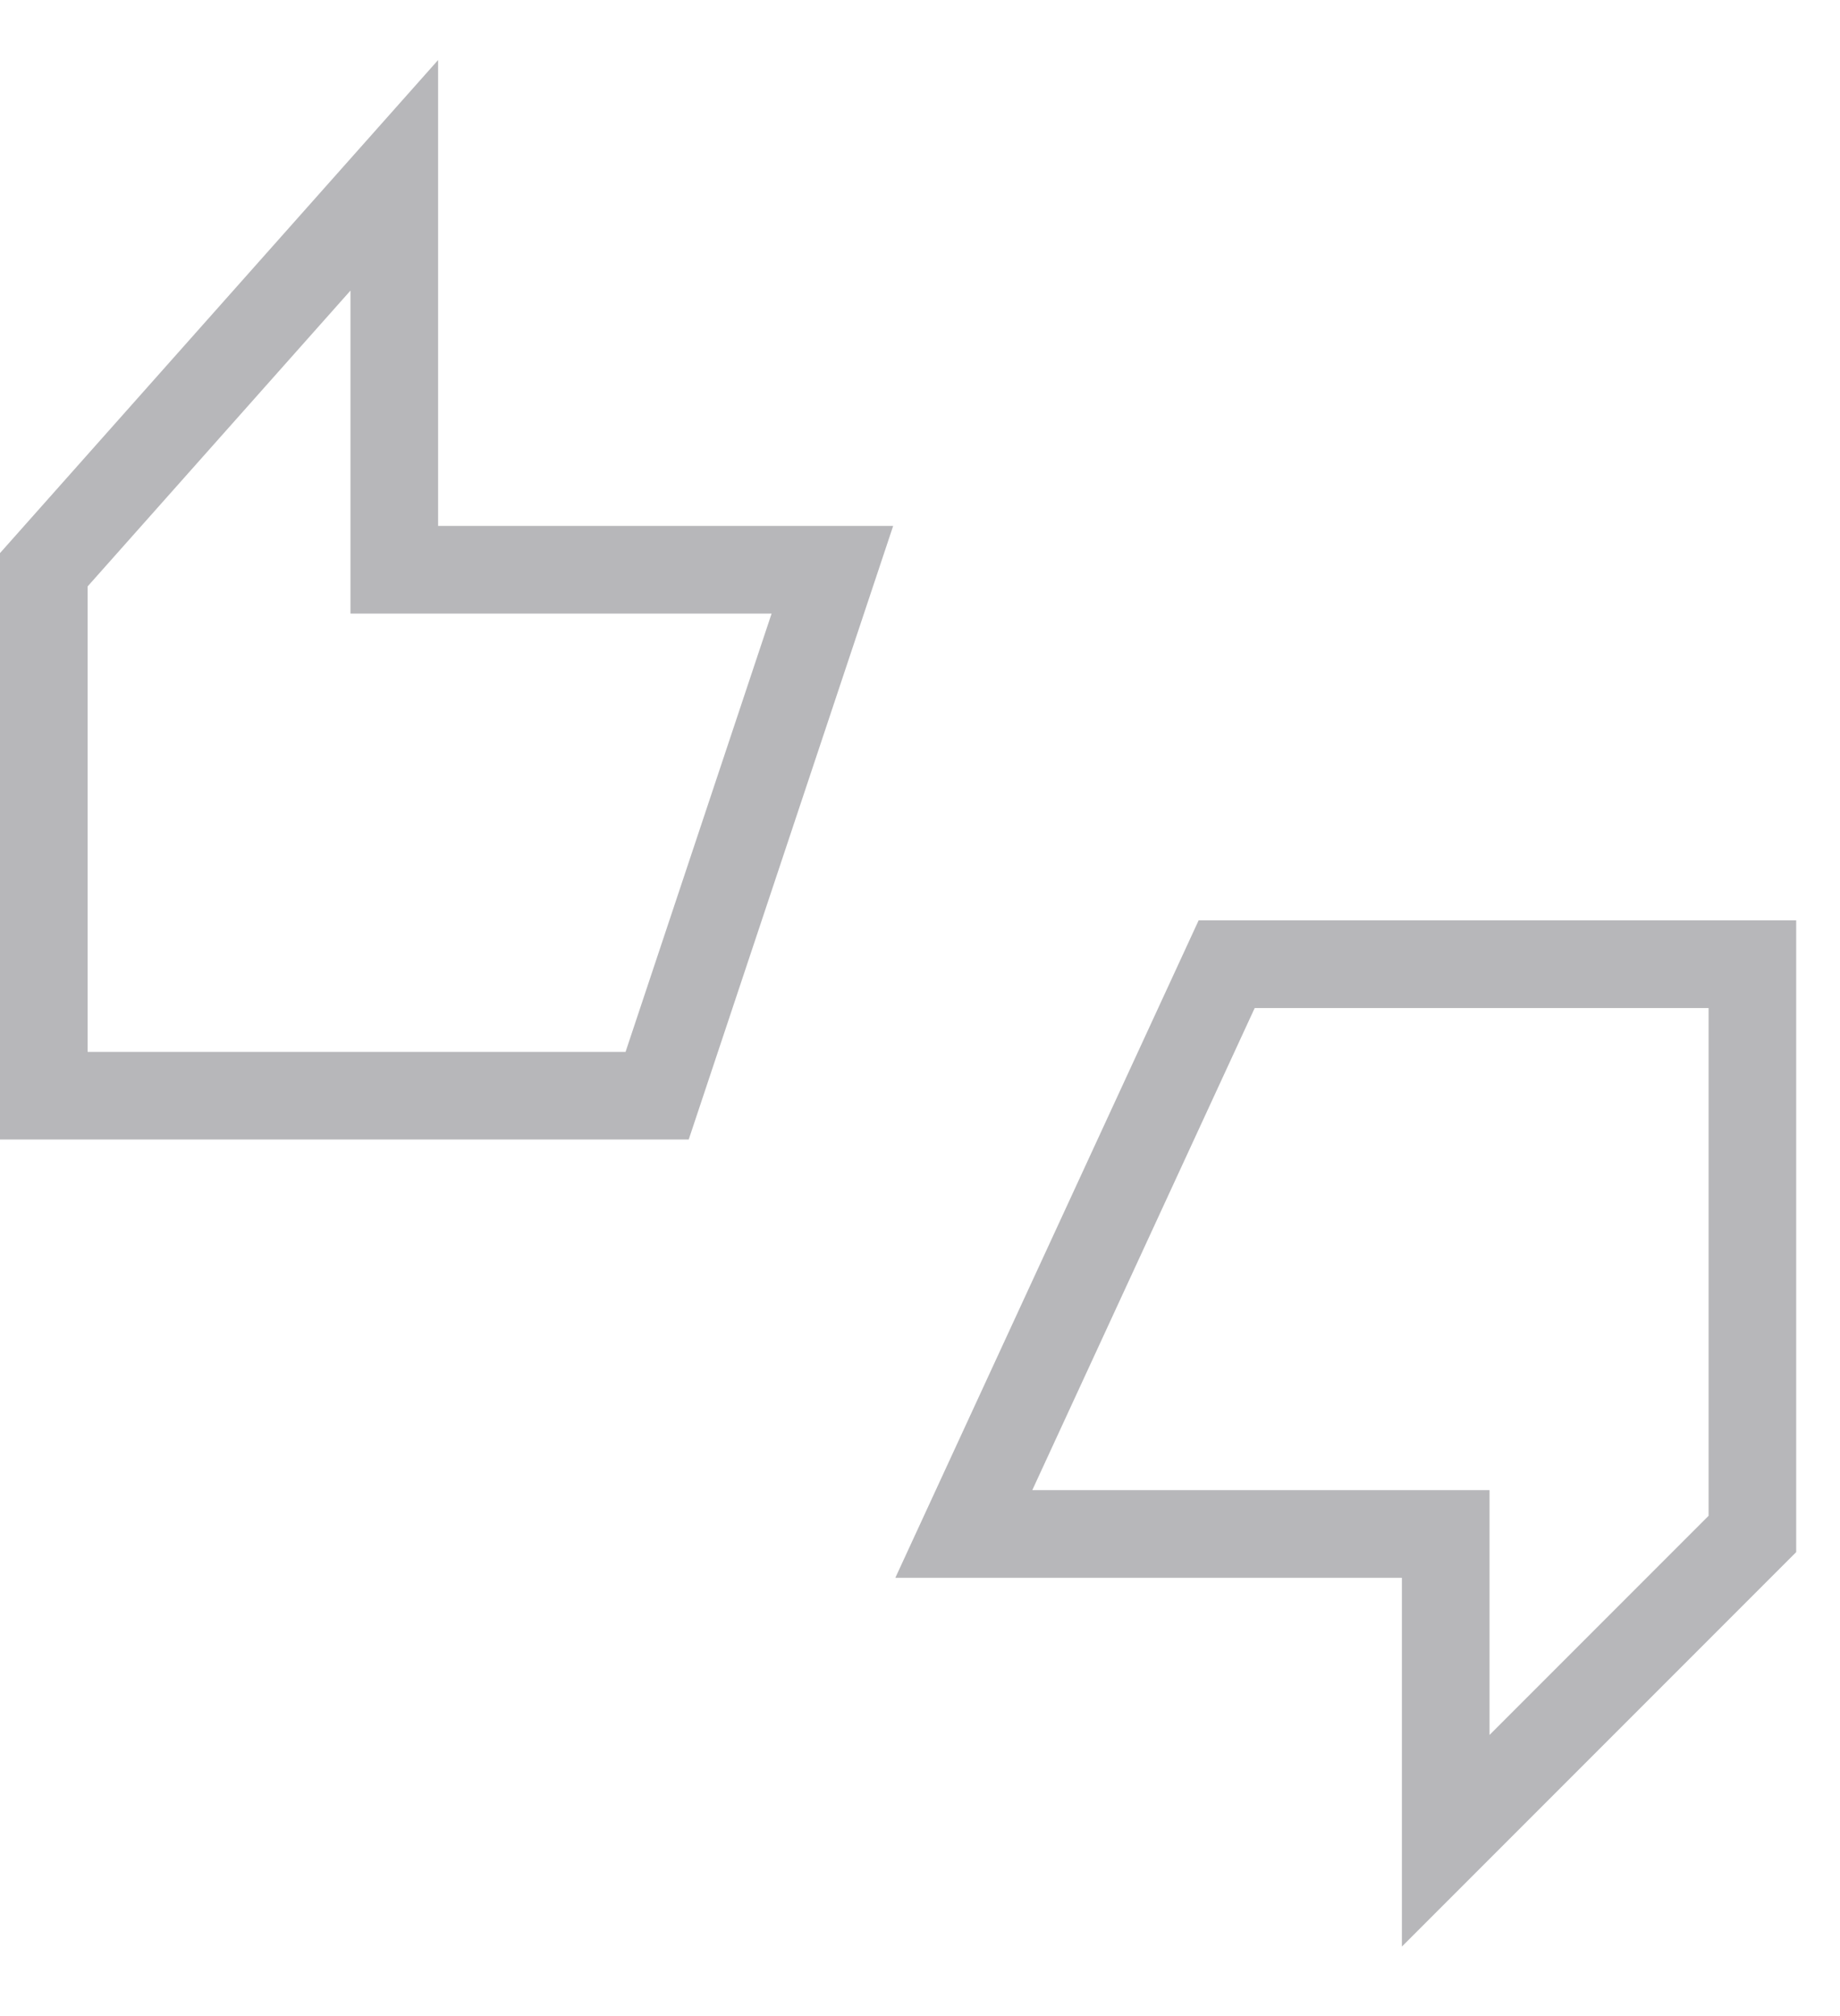
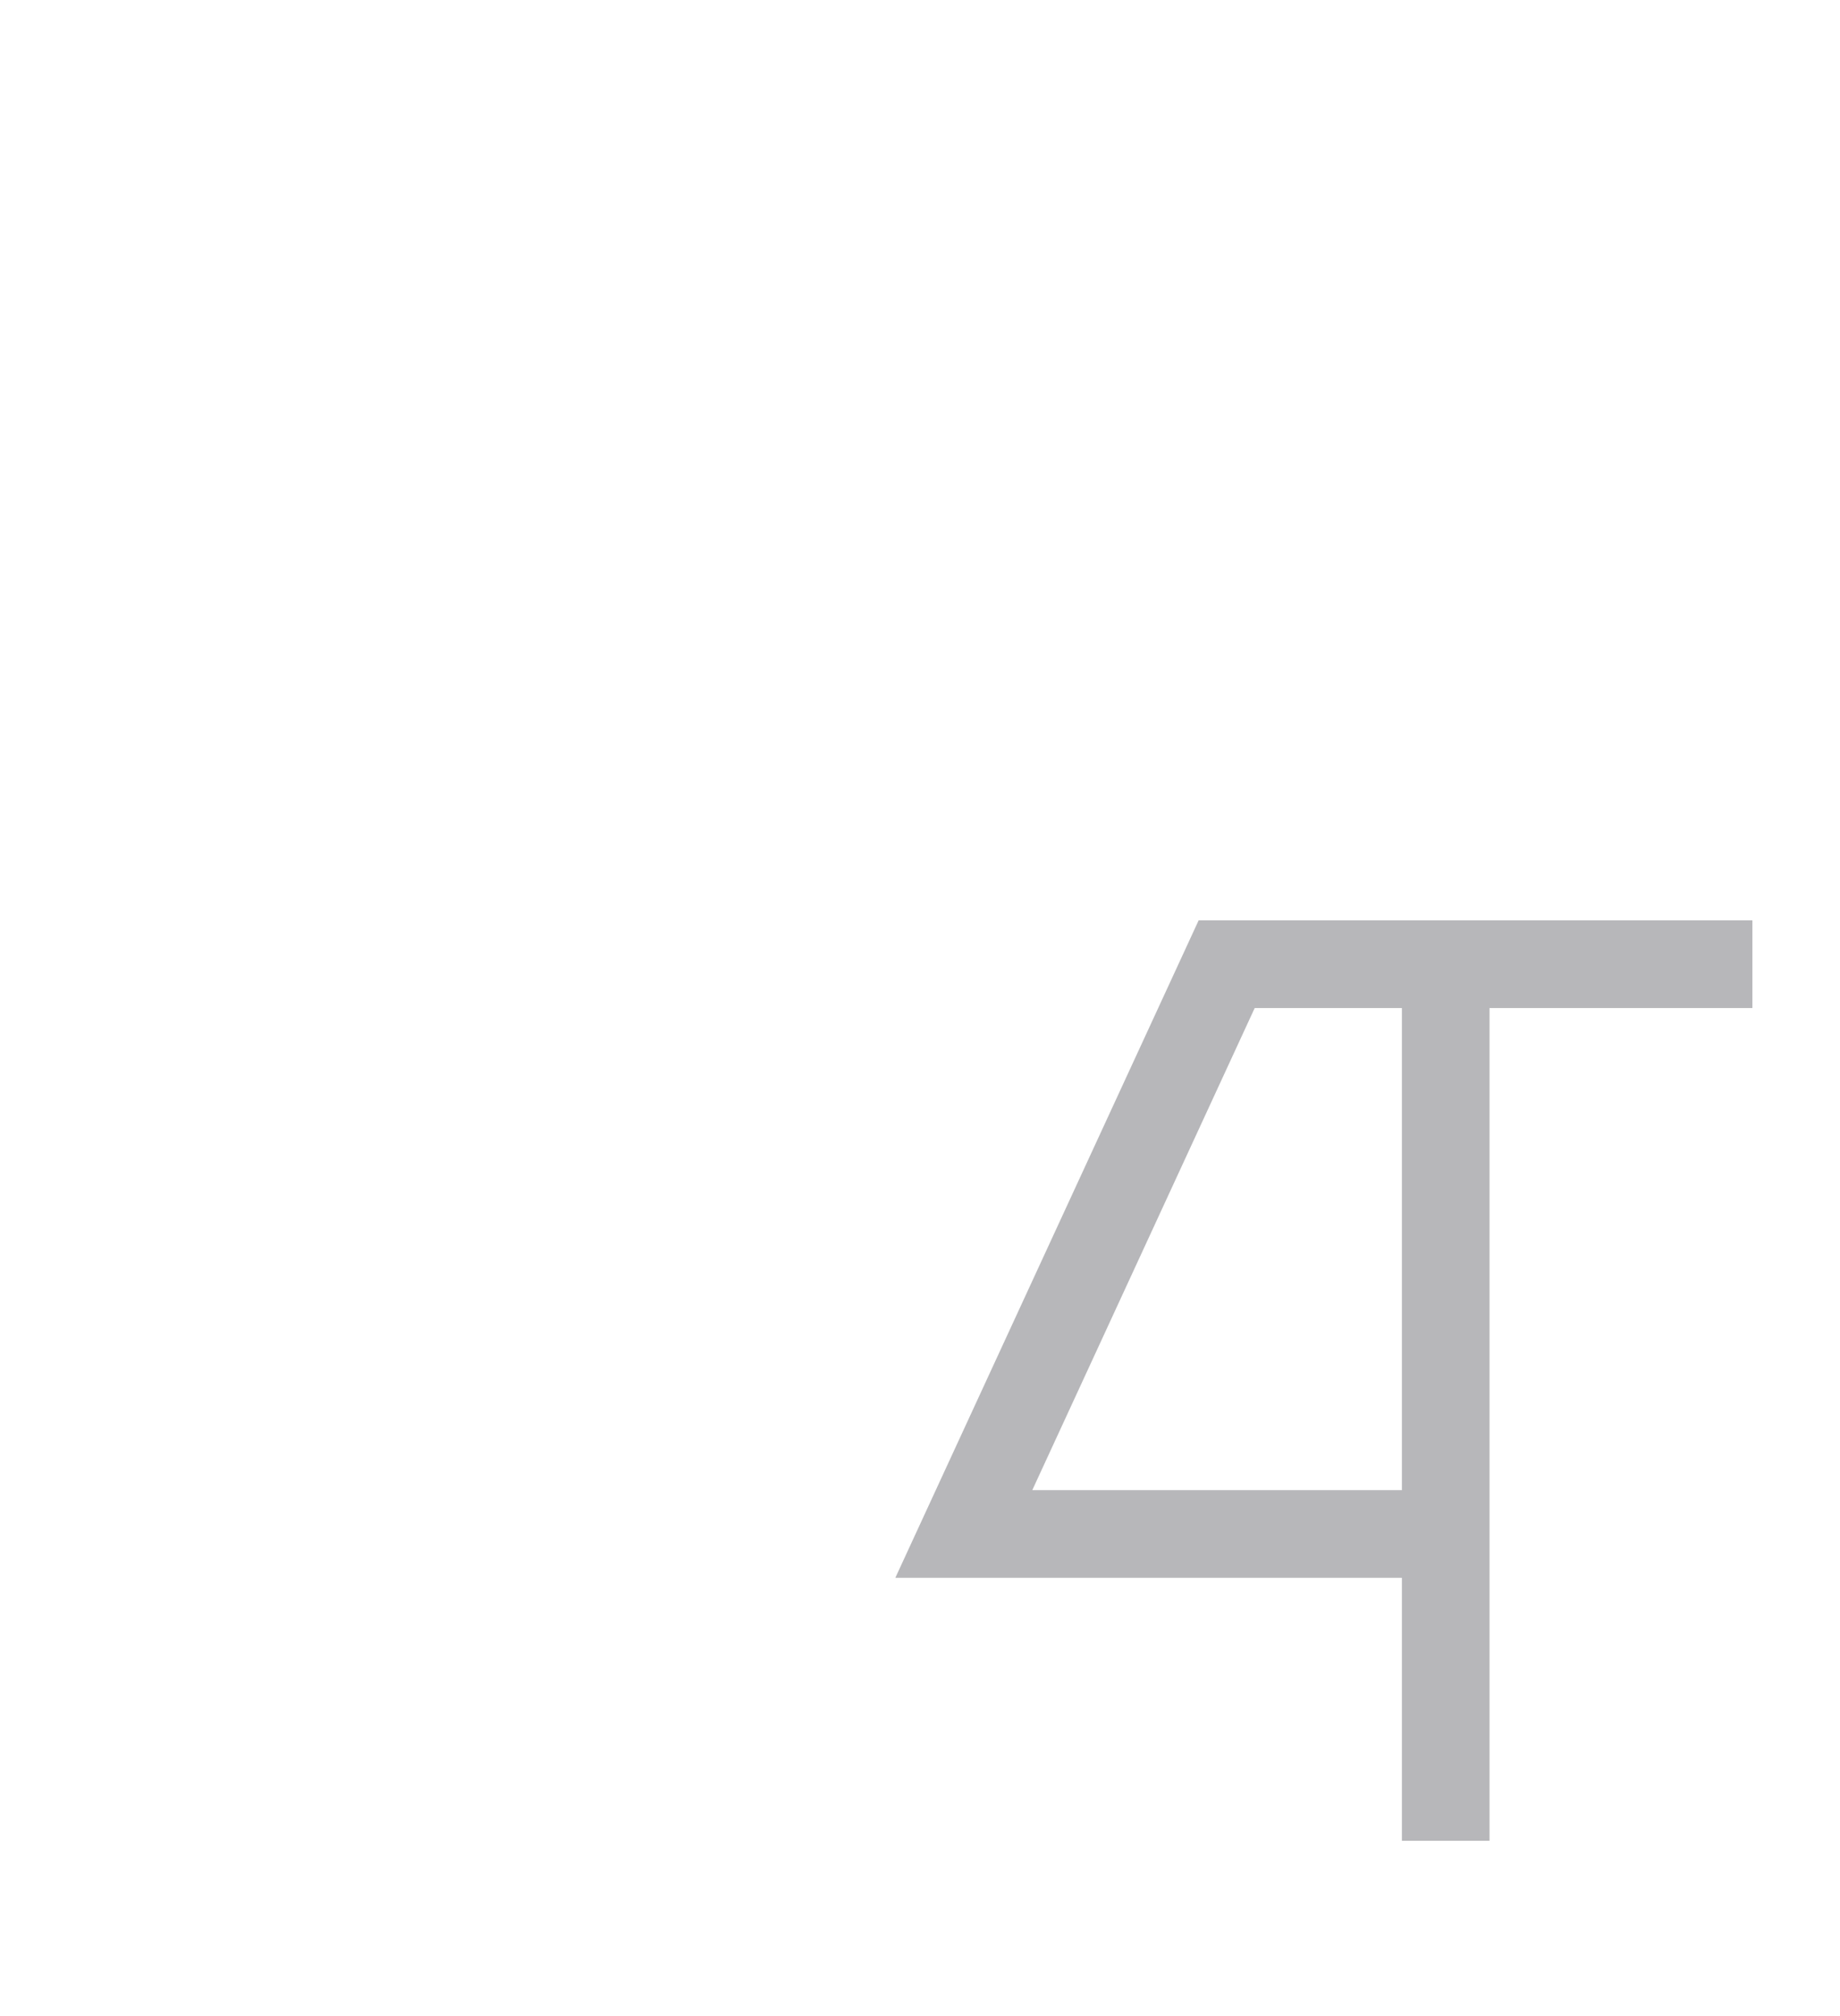
<svg xmlns="http://www.w3.org/2000/svg" width="21" height="23" viewBox="0 0 21 23" fill="none">
-   <path d="M4.5 2L0.5 6.5V12.5H7.5L9.5 6.5H4.5V2Z" stroke="#B7B7BA" />
-   <path d="M20 11H14L11 17.5H16.5V21L20 17.5V11Z" stroke="#B7B7BA" />
+   <path d="M20 11H14L11 17.5H16.5V21V11Z" stroke="#B7B7BA" />
</svg>